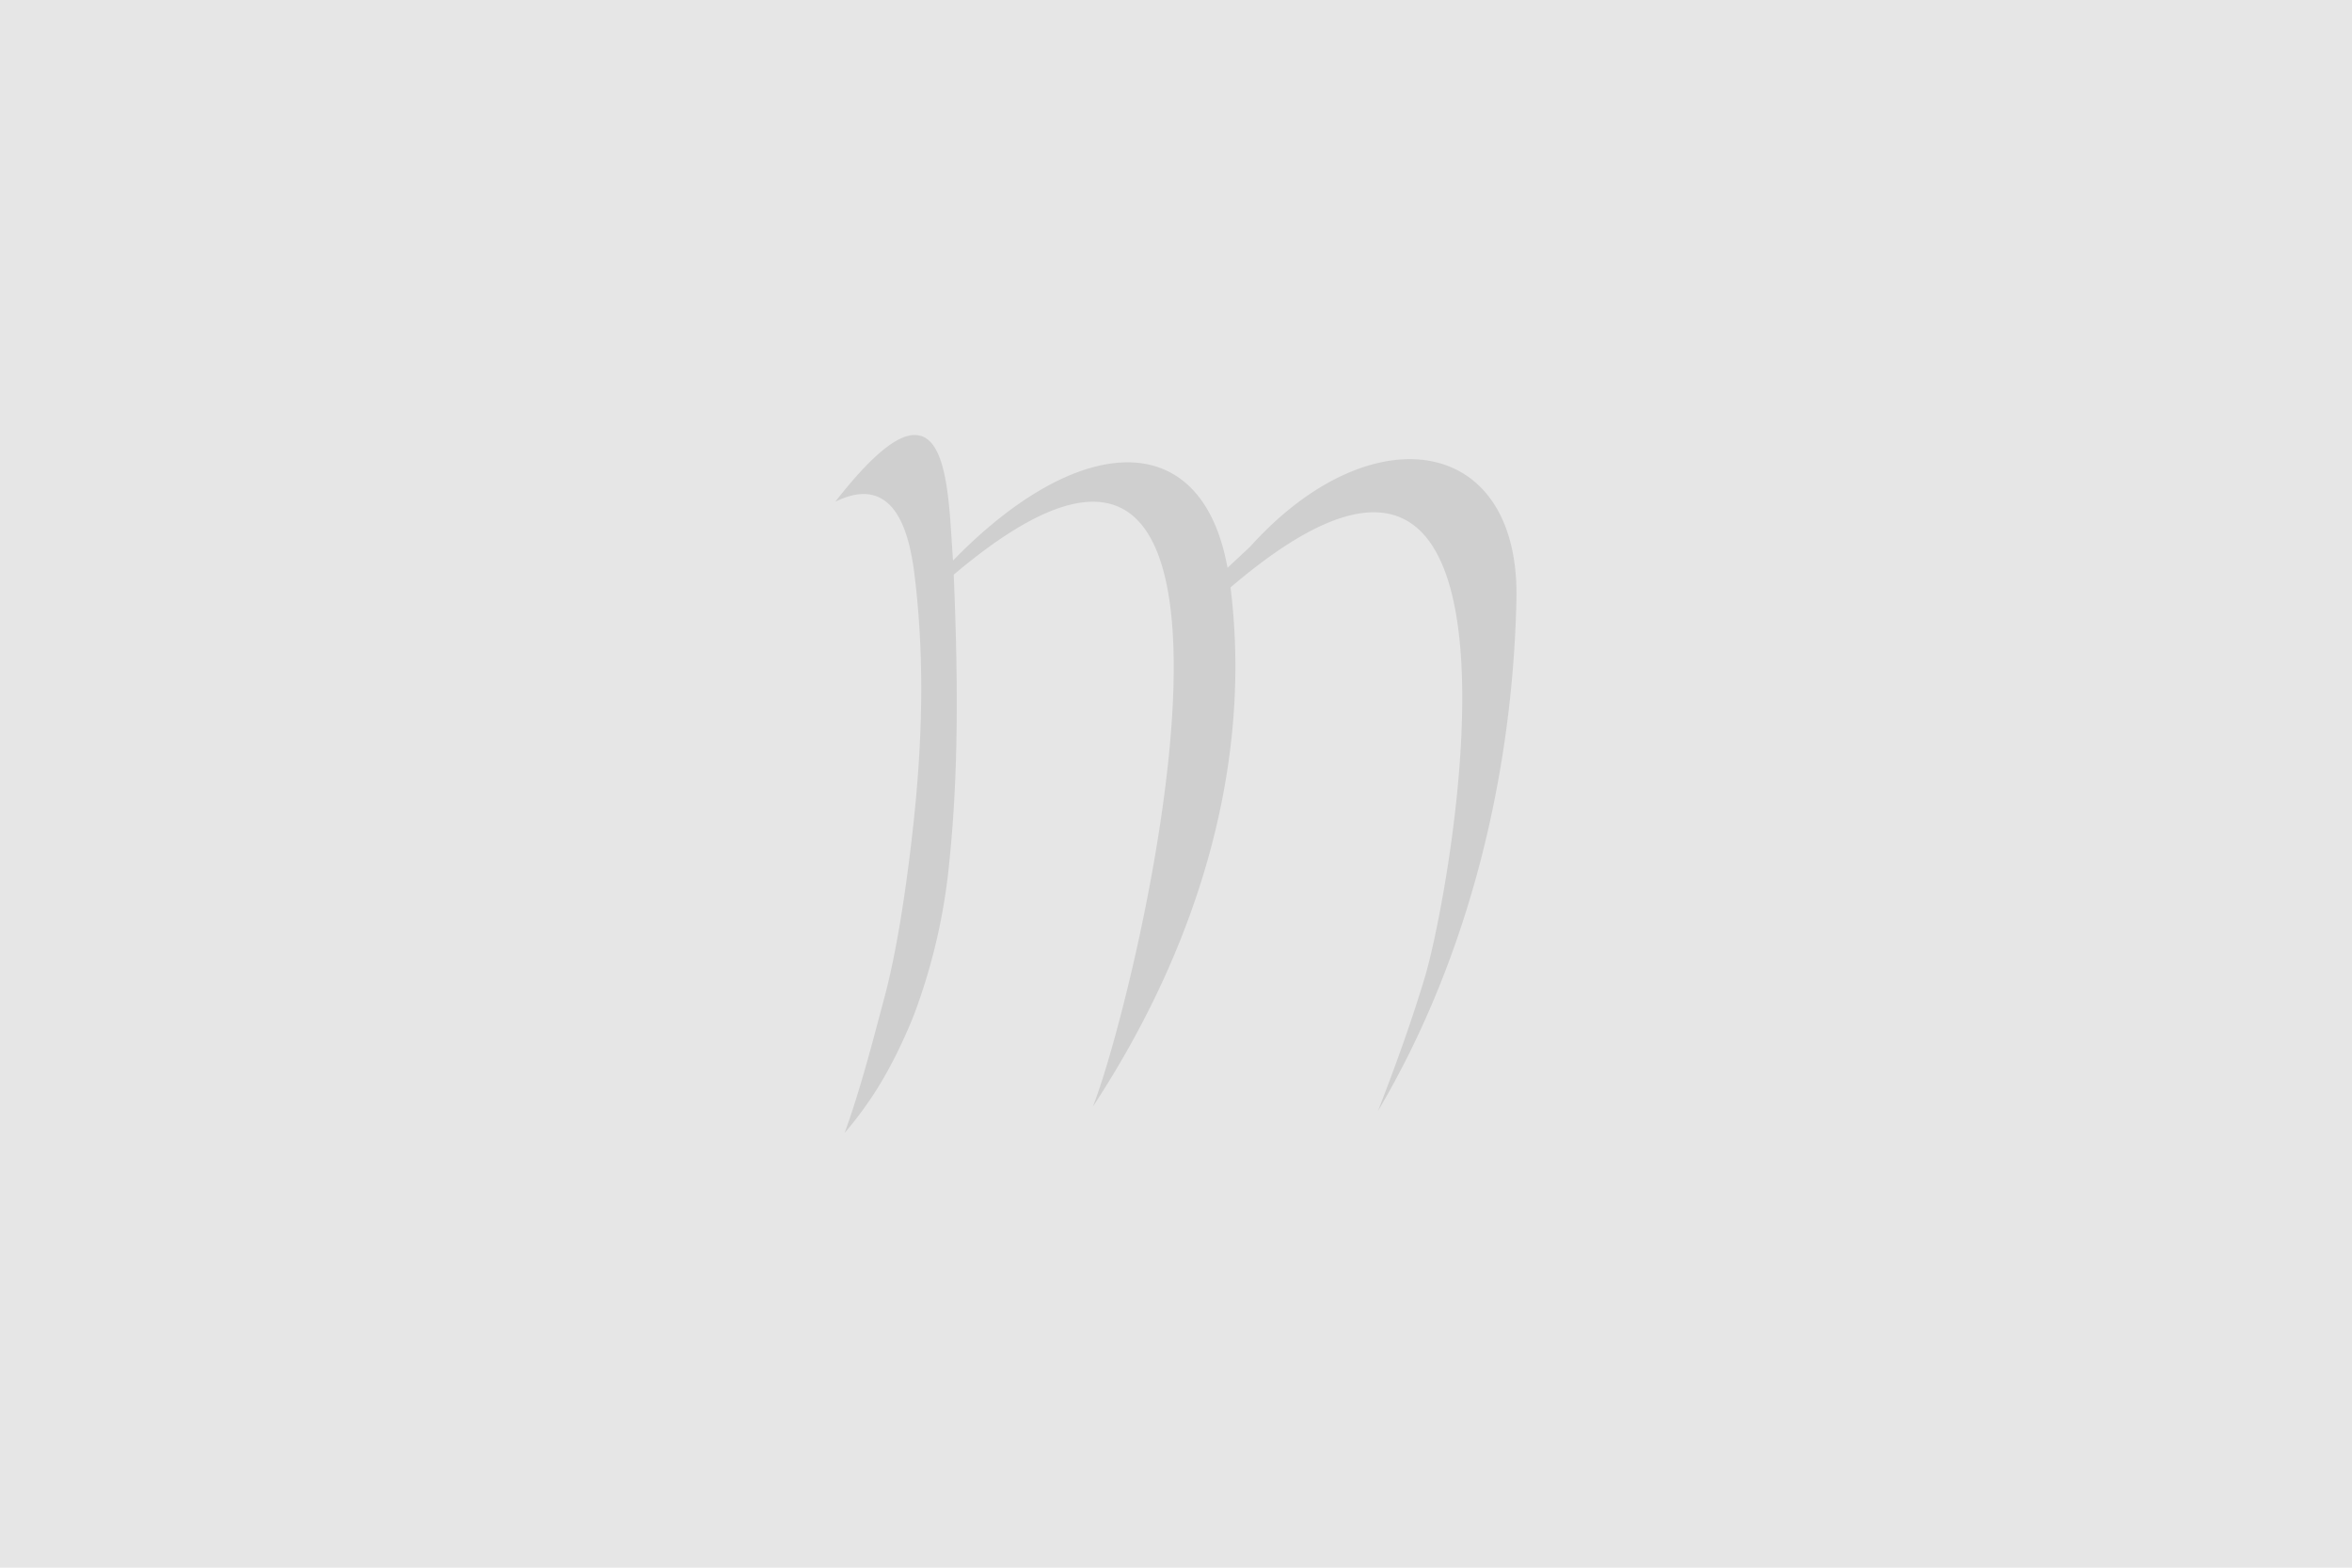
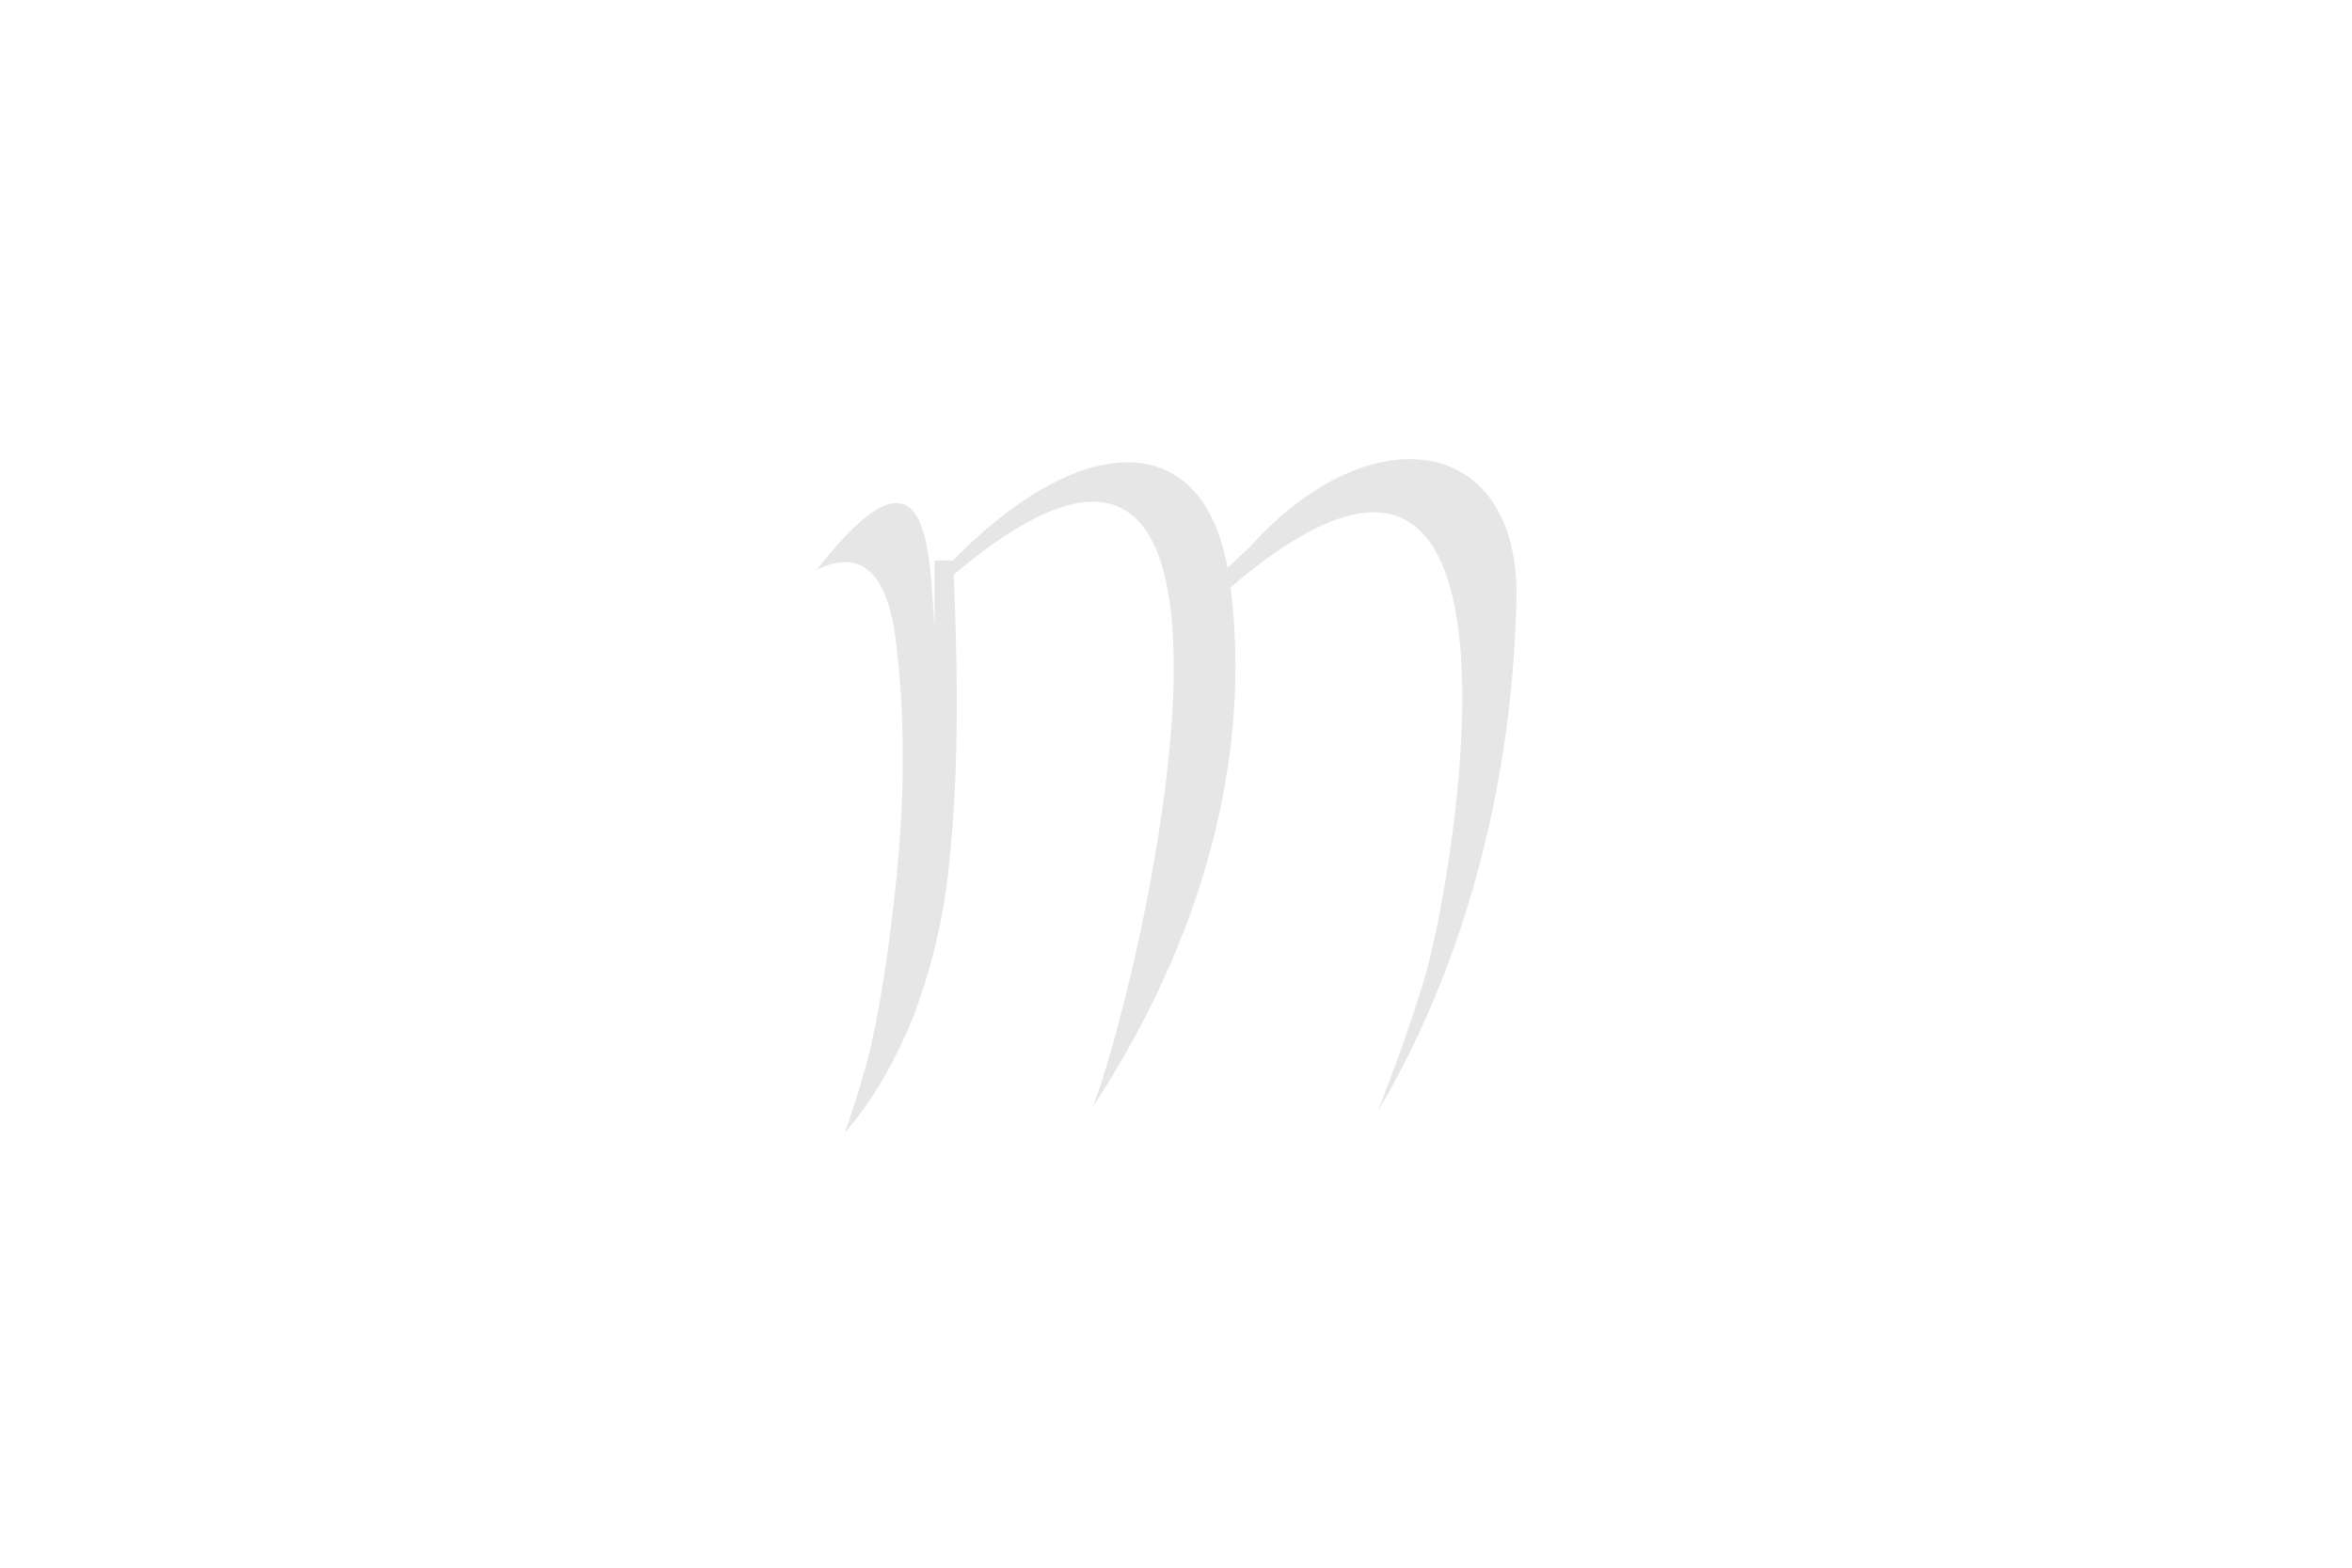
<svg xmlns="http://www.w3.org/2000/svg" width="600" height="400" viewBox="0 0 600 400">
  <defs>
    <style>.a,.b{opacity:0.1;}.b{fill-rule:evenodd;}</style>
  </defs>
-   <rect class="a" x="-2" width="604" height="400" />
-   <path class="b" d="M243.14,143c31.86-32.73,63.41-34.65,70,1.87l5.75-5.36c30.93-34.39,69-28.55,67.95,13.71-1,44-11.87,90.62-35.32,130.26,4.38-11.26,8.48-22.58,11.92-34C370.24,227,397.13,79,314.15,149.68v0l-.24.2c5.64,45.29-8.27,91.61-35.13,132.51,11.36-28.62,55.34-212.57-35.48-135.76,1,24.16,1.39,48.78-1.08,72.84A151.94,151.94,0,0,1,234,256.64c-1,2.83-2.18,5.64-3.45,8.38a110.78,110.78,0,0,1-6.09,11.66,94,94,0,0,1-9,12.4c2.08-5.72,3.82-11.47,5.47-17.25s3.14-11.56,4.7-17.37c3.24-12.19,5.56-28,7.18-42.39,2.47-21.9,3.18-43.84.44-65.74-1-8-3-14.67-6.84-18-3.13-2.72-7.43-3.22-13.33-.31,10-12.82,16.44-17.39,20.74-17,8.21.6,8.35,19,9.29,31.9V143" />
+   <path class="b" d="M243.14,143c31.86-32.73,63.41-34.65,70,1.87l5.75-5.36c30.93-34.39,69-28.55,67.95,13.71-1,44-11.87,90.62-35.32,130.26,4.38-11.26,8.48-22.58,11.92-34C370.24,227,397.13,79,314.15,149.68v0l-.24.2c5.64,45.29-8.27,91.61-35.13,132.51,11.36-28.62,55.34-212.57-35.48-135.76,1,24.16,1.39,48.78-1.08,72.84A151.94,151.94,0,0,1,234,256.64c-1,2.83-2.18,5.64-3.45,8.38a110.78,110.78,0,0,1-6.09,11.66,94,94,0,0,1-9,12.4c2.08-5.72,3.82-11.47,5.47-17.25c3.24-12.19,5.56-28,7.18-42.39,2.47-21.9,3.18-43.84.44-65.74-1-8-3-14.67-6.84-18-3.13-2.72-7.43-3.22-13.33-.31,10-12.82,16.44-17.39,20.74-17,8.21.6,8.35,19,9.29,31.9V143" />
</svg>